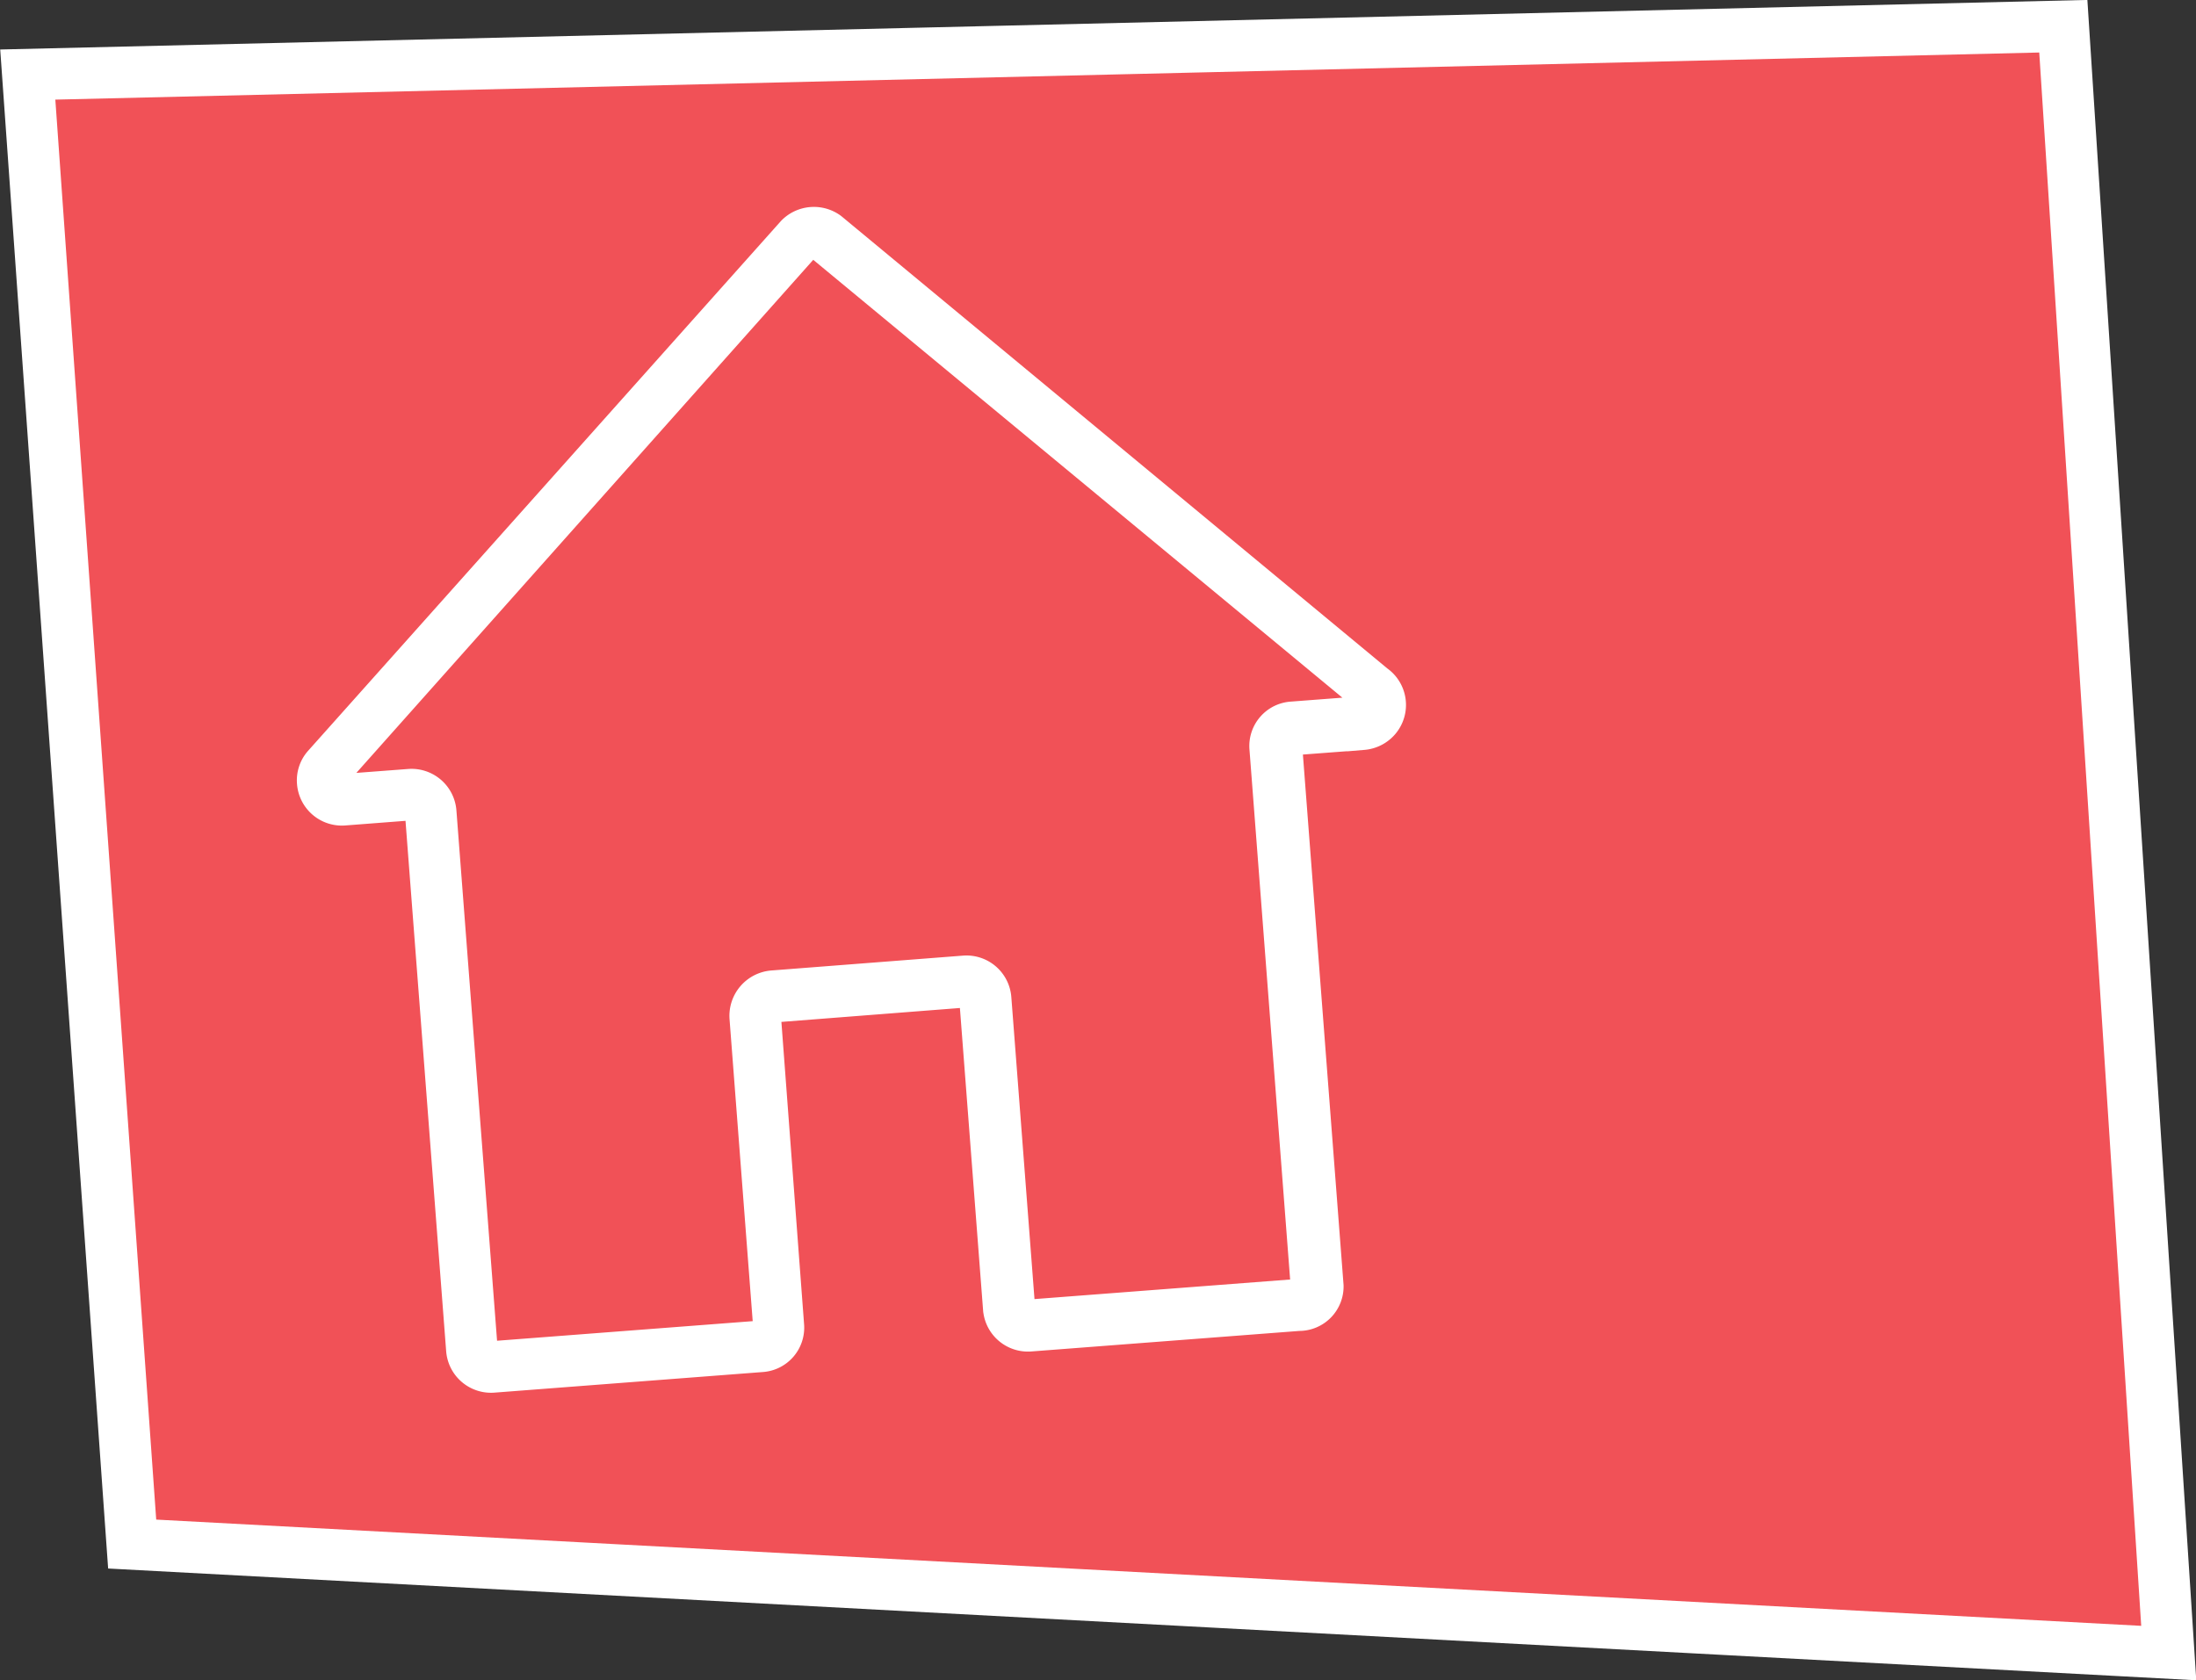
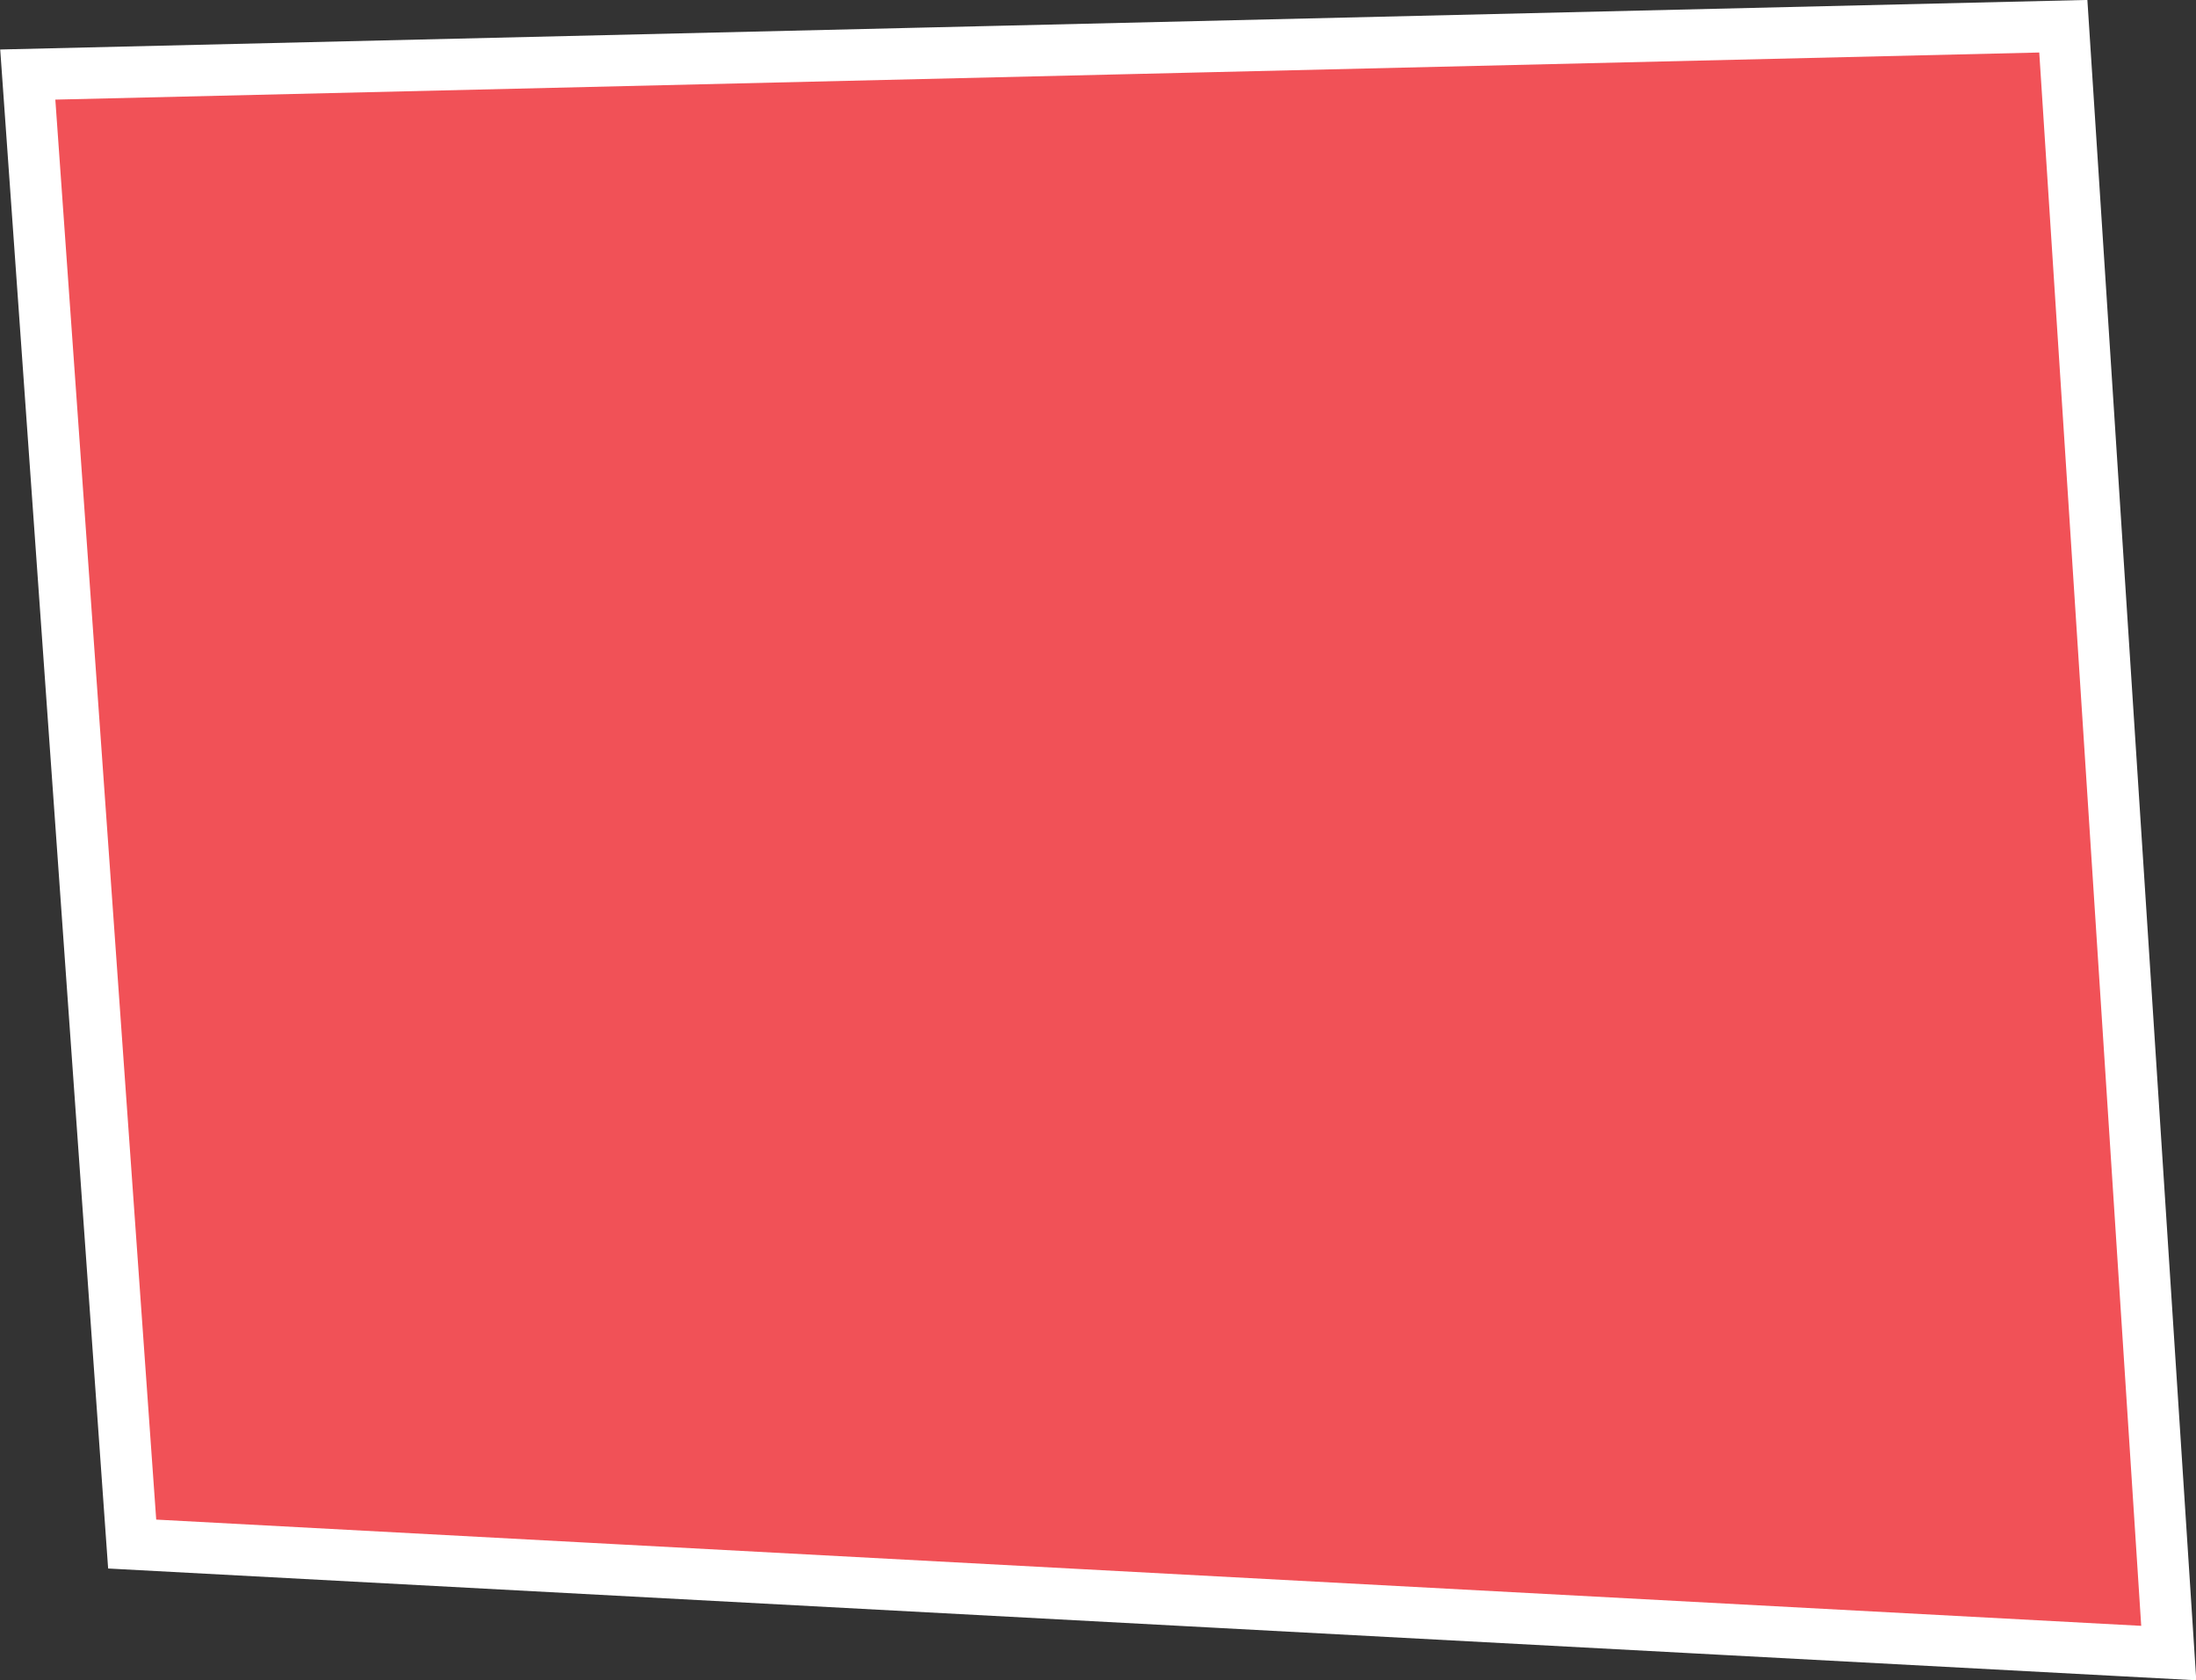
<svg xmlns="http://www.w3.org/2000/svg" viewBox="0 0 42.7 32.68">
  <rect x="0" y="0" width="42.7" height="32.68" fill="#333333" stroke="none" />
  <defs>
    <style>.cls-1{fill:#f15157;}.cls-1,.cls-2{stroke:#fff;stroke-miterlimit:10;}.cls-2{fill:#fff;stroke-width:0.25px;}</style>
  </defs>
  <g id="Слой_2" data-name="Слой 2">
    <g id="Layer_1" data-name="Layer 1">
      <polygon class="cls-1" points="2.57 30.03 42.17 32.15 40.12 0.51 0.54 1.45 2.57 30.03" />
-       <path class="cls-2" d="M26.9,13.1,16.28,4.3a.76.76,0,0,0-1,.08L6.08,14.69a.74.74,0,0,0-.18.55.75.75,0,0,0,.8.69L8,15.83l.8,10.44a.75.75,0,0,0,.81.69l5.21-.4a.74.74,0,0,0,.69-.8l-.45-6,3.72-.29.46,6a.75.75,0,0,0,.8.69l5.22-.4A.74.74,0,0,0,26,25l-.8-10.44,1.32-.1a.76.76,0,0,0,.52-.27A.75.75,0,0,0,26.9,13.1Zm-1.79.67a.74.74,0,0,0-.69.8L25.22,25l-5.22.4-.46-6a.75.75,0,0,0-.8-.69L15,19a.76.76,0,0,0-.69.81l.46,6-5.22.4-.8-10.44a.75.75,0,0,0-.8-.69l-1.32.1L15.8,4.88l10.62,8.79-1.31.1Z" />
    </g>
  </g>
</svg>